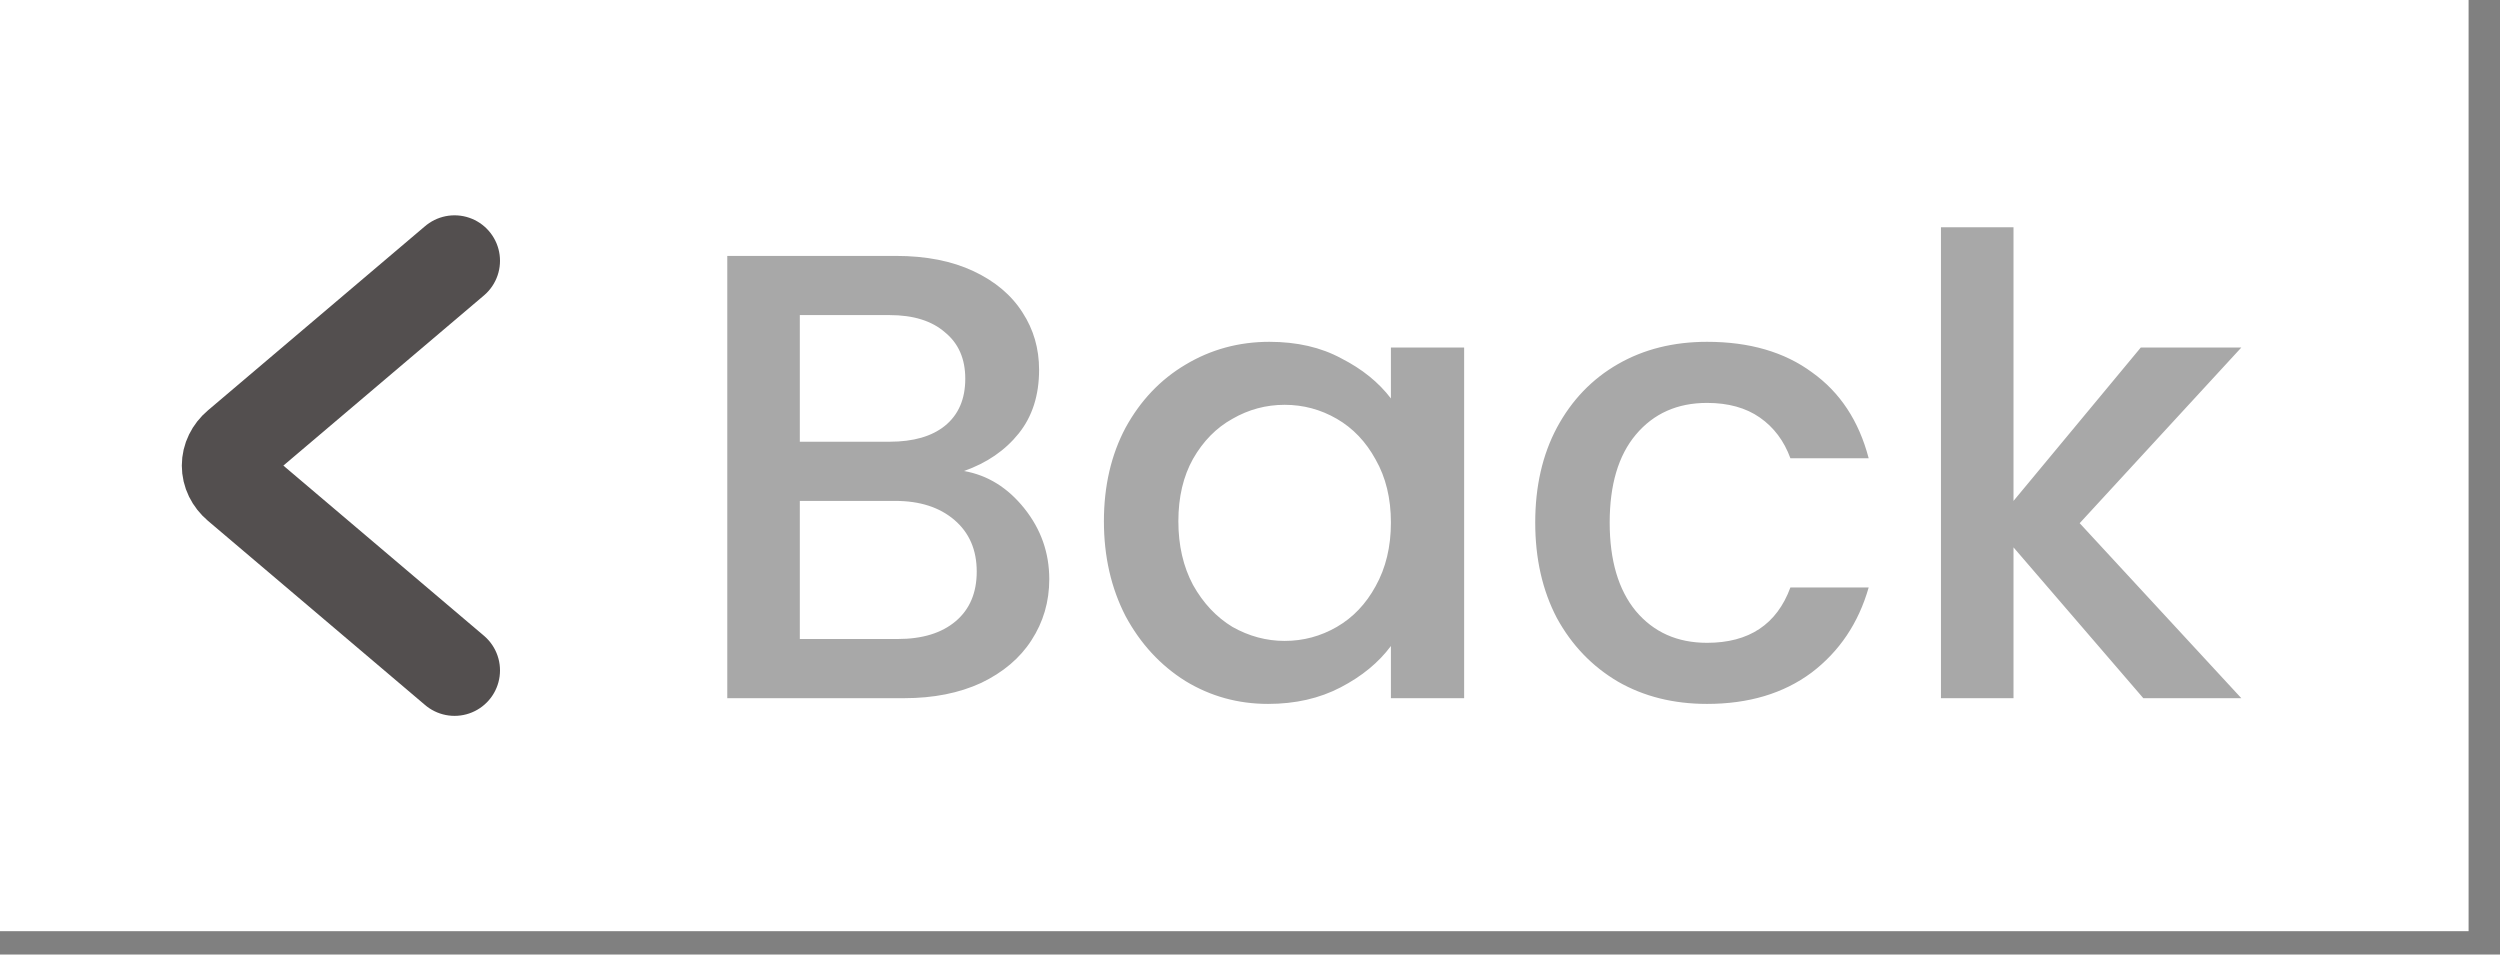
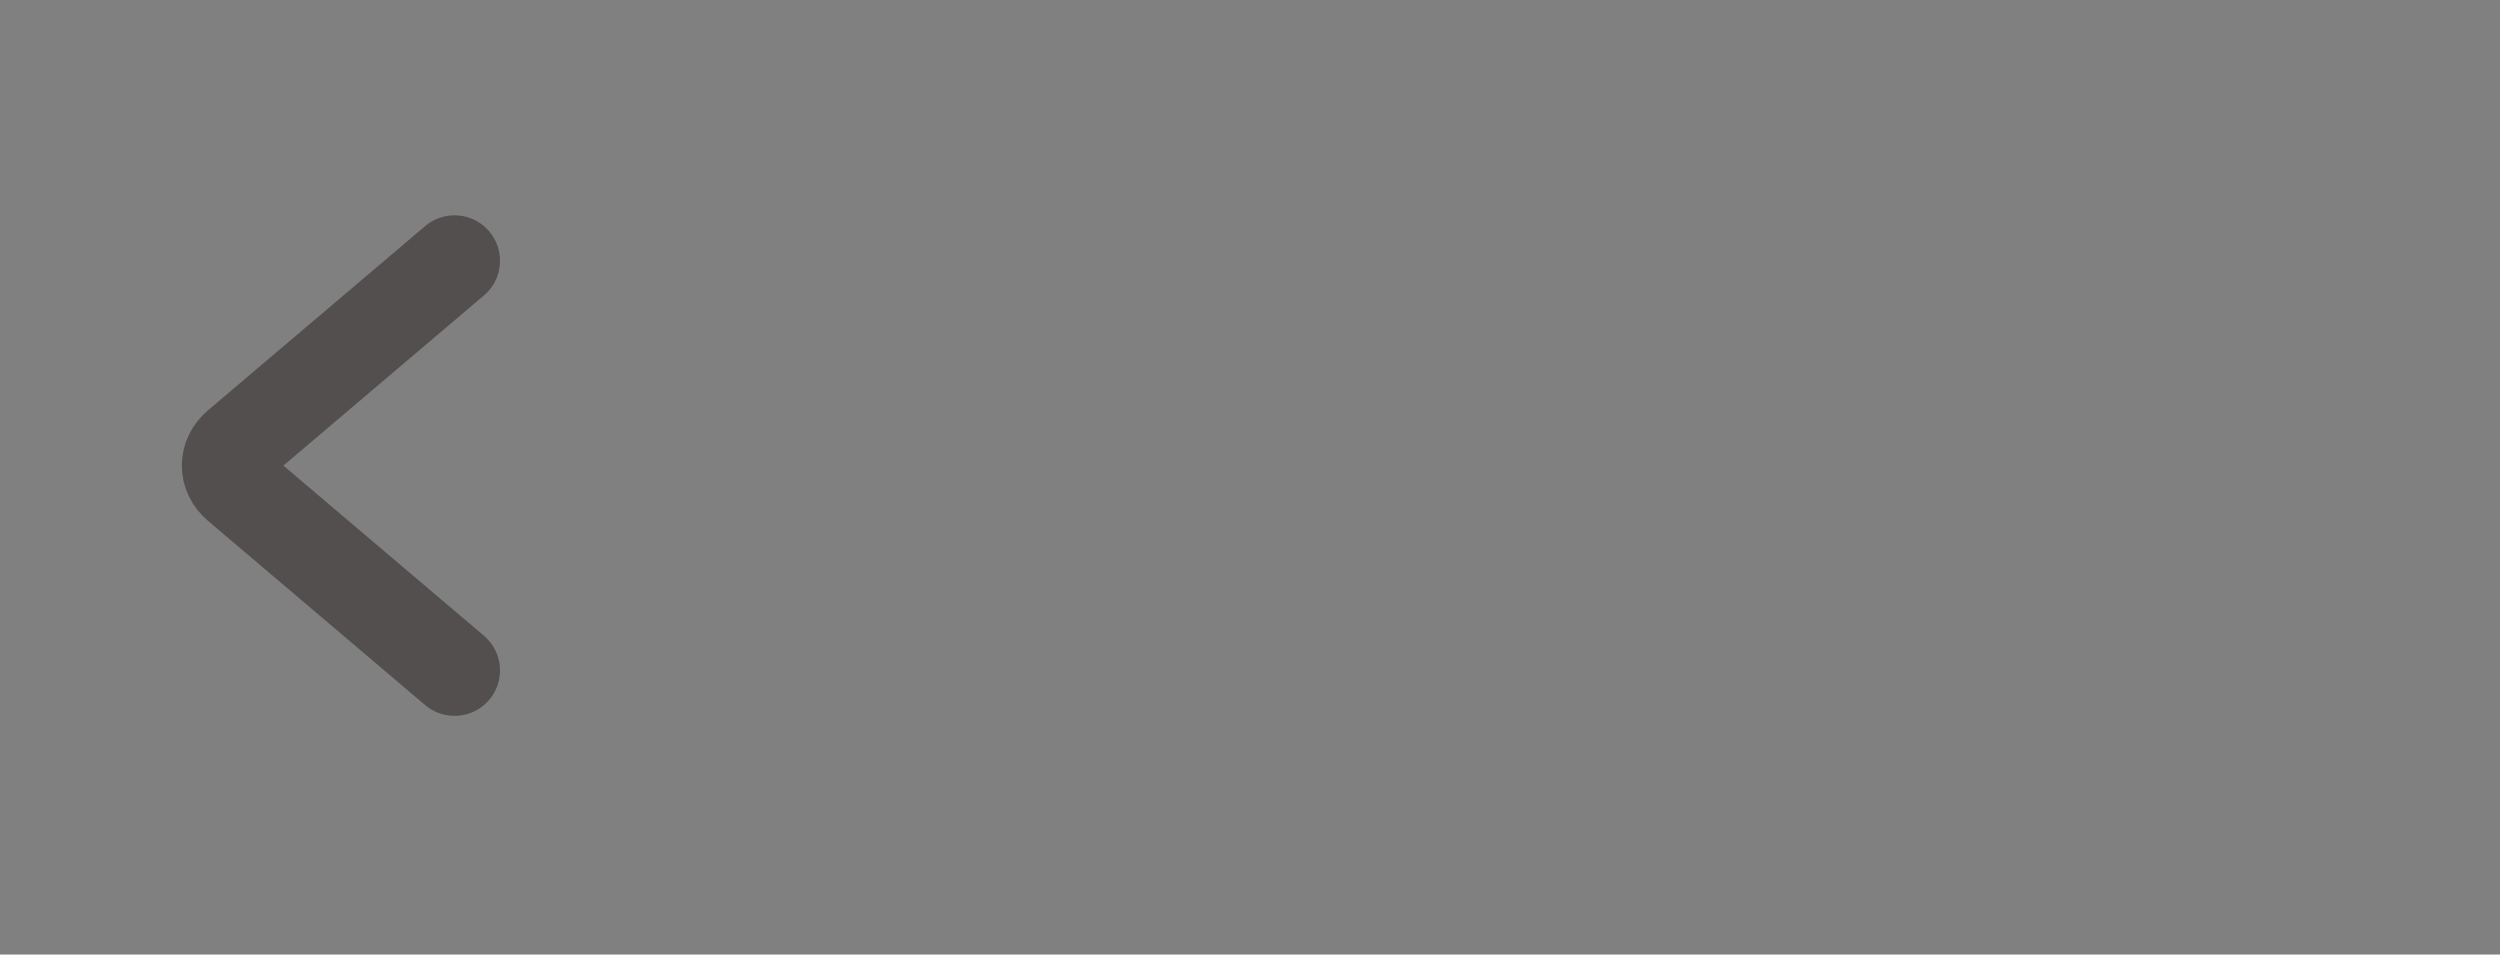
<svg xmlns="http://www.w3.org/2000/svg" width="55" height="21" viewBox="0 0 55 21" fill="none">
  <rect x="0" y="0" width="55" height="21" fill="#808080" stroke="none" />
-   <rect width="54.309" height="20.486" fill="white" />
  <path d="M10 14.749L5.22 10.694C5.15 10.634 5.095 10.564 5.057 10.487C5.019 10.409 5 10.326 5 10.243C5 10.159 5.019 10.076 5.057 9.999C5.095 9.921 5.15 9.851 5.22 9.792L10 5.737" stroke="#534F4F" stroke-width="2" stroke-linecap="round" />
-   <path d="M21.208 10.362C21.731 10.455 22.174 10.731 22.538 11.188C22.902 11.645 23.084 12.163 23.084 12.742C23.084 13.237 22.953 13.685 22.692 14.086C22.44 14.478 22.071 14.791 21.586 15.024C21.101 15.248 20.536 15.36 19.892 15.36H16V5.63H19.71C20.373 5.63 20.942 5.742 21.418 5.966C21.894 6.19 22.253 6.493 22.496 6.876C22.739 7.249 22.86 7.669 22.86 8.136C22.86 8.696 22.711 9.163 22.412 9.536C22.113 9.909 21.712 10.185 21.208 10.362ZM17.596 9.718H19.57C20.093 9.718 20.499 9.601 20.788 9.368C21.087 9.125 21.236 8.78 21.236 8.332C21.236 7.893 21.087 7.553 20.788 7.31C20.499 7.058 20.093 6.932 19.57 6.932H17.596V9.718ZM19.752 14.058C20.293 14.058 20.718 13.927 21.026 13.666C21.334 13.405 21.488 13.041 21.488 12.574C21.488 12.098 21.325 11.72 20.998 11.44C20.671 11.16 20.237 11.02 19.696 11.02H17.596V14.058H19.752ZM24.286 11.468C24.286 10.693 24.445 10.007 24.762 9.41C25.089 8.813 25.528 8.351 26.078 8.024C26.638 7.688 27.254 7.52 27.926 7.52C28.533 7.52 29.06 7.641 29.508 7.884C29.966 8.117 30.33 8.411 30.6 8.766V7.646H32.211V15.36H30.6V14.212C30.33 14.576 29.961 14.879 29.494 15.122C29.028 15.365 28.496 15.486 27.898 15.486C27.236 15.486 26.629 15.318 26.078 14.982C25.528 14.637 25.089 14.161 24.762 13.554C24.445 12.938 24.286 12.243 24.286 11.468ZM30.6 11.496C30.6 10.964 30.488 10.502 30.264 10.11C30.05 9.718 29.765 9.419 29.41 9.214C29.056 9.009 28.673 8.906 28.262 8.906C27.852 8.906 27.469 9.009 27.114 9.214C26.76 9.41 26.47 9.704 26.246 10.096C26.032 10.479 25.924 10.936 25.924 11.468C25.924 12 26.032 12.467 26.246 12.868C26.47 13.269 26.76 13.577 27.114 13.792C27.478 13.997 27.861 14.1 28.262 14.1C28.673 14.1 29.056 13.997 29.41 13.792C29.765 13.587 30.05 13.288 30.264 12.896C30.488 12.495 30.6 12.028 30.6 11.496ZM33.775 11.496C33.775 10.703 33.933 10.007 34.251 9.41C34.577 8.803 35.025 8.337 35.595 8.01C36.164 7.683 36.817 7.52 37.555 7.52C38.488 7.52 39.258 7.744 39.865 8.192C40.481 8.631 40.896 9.261 41.111 10.082H39.389C39.249 9.699 39.025 9.401 38.717 9.186C38.409 8.971 38.021 8.864 37.555 8.864C36.901 8.864 36.379 9.097 35.987 9.564C35.604 10.021 35.413 10.665 35.413 11.496C35.413 12.327 35.604 12.975 35.987 13.442C36.379 13.909 36.901 14.142 37.555 14.142C38.479 14.142 39.09 13.736 39.389 12.924H41.111C40.887 13.708 40.467 14.333 39.851 14.8C39.235 15.257 38.469 15.486 37.555 15.486C36.817 15.486 36.164 15.323 35.595 14.996C35.025 14.66 34.577 14.193 34.251 13.596C33.933 12.989 33.775 12.289 33.775 11.496ZM45.753 11.51L49.309 15.36H47.153L44.297 12.042V15.36H42.701V5H44.297V11.02L47.097 7.646H49.309L45.753 11.51Z" fill="black" fill-opacity="0.34" />
</svg>